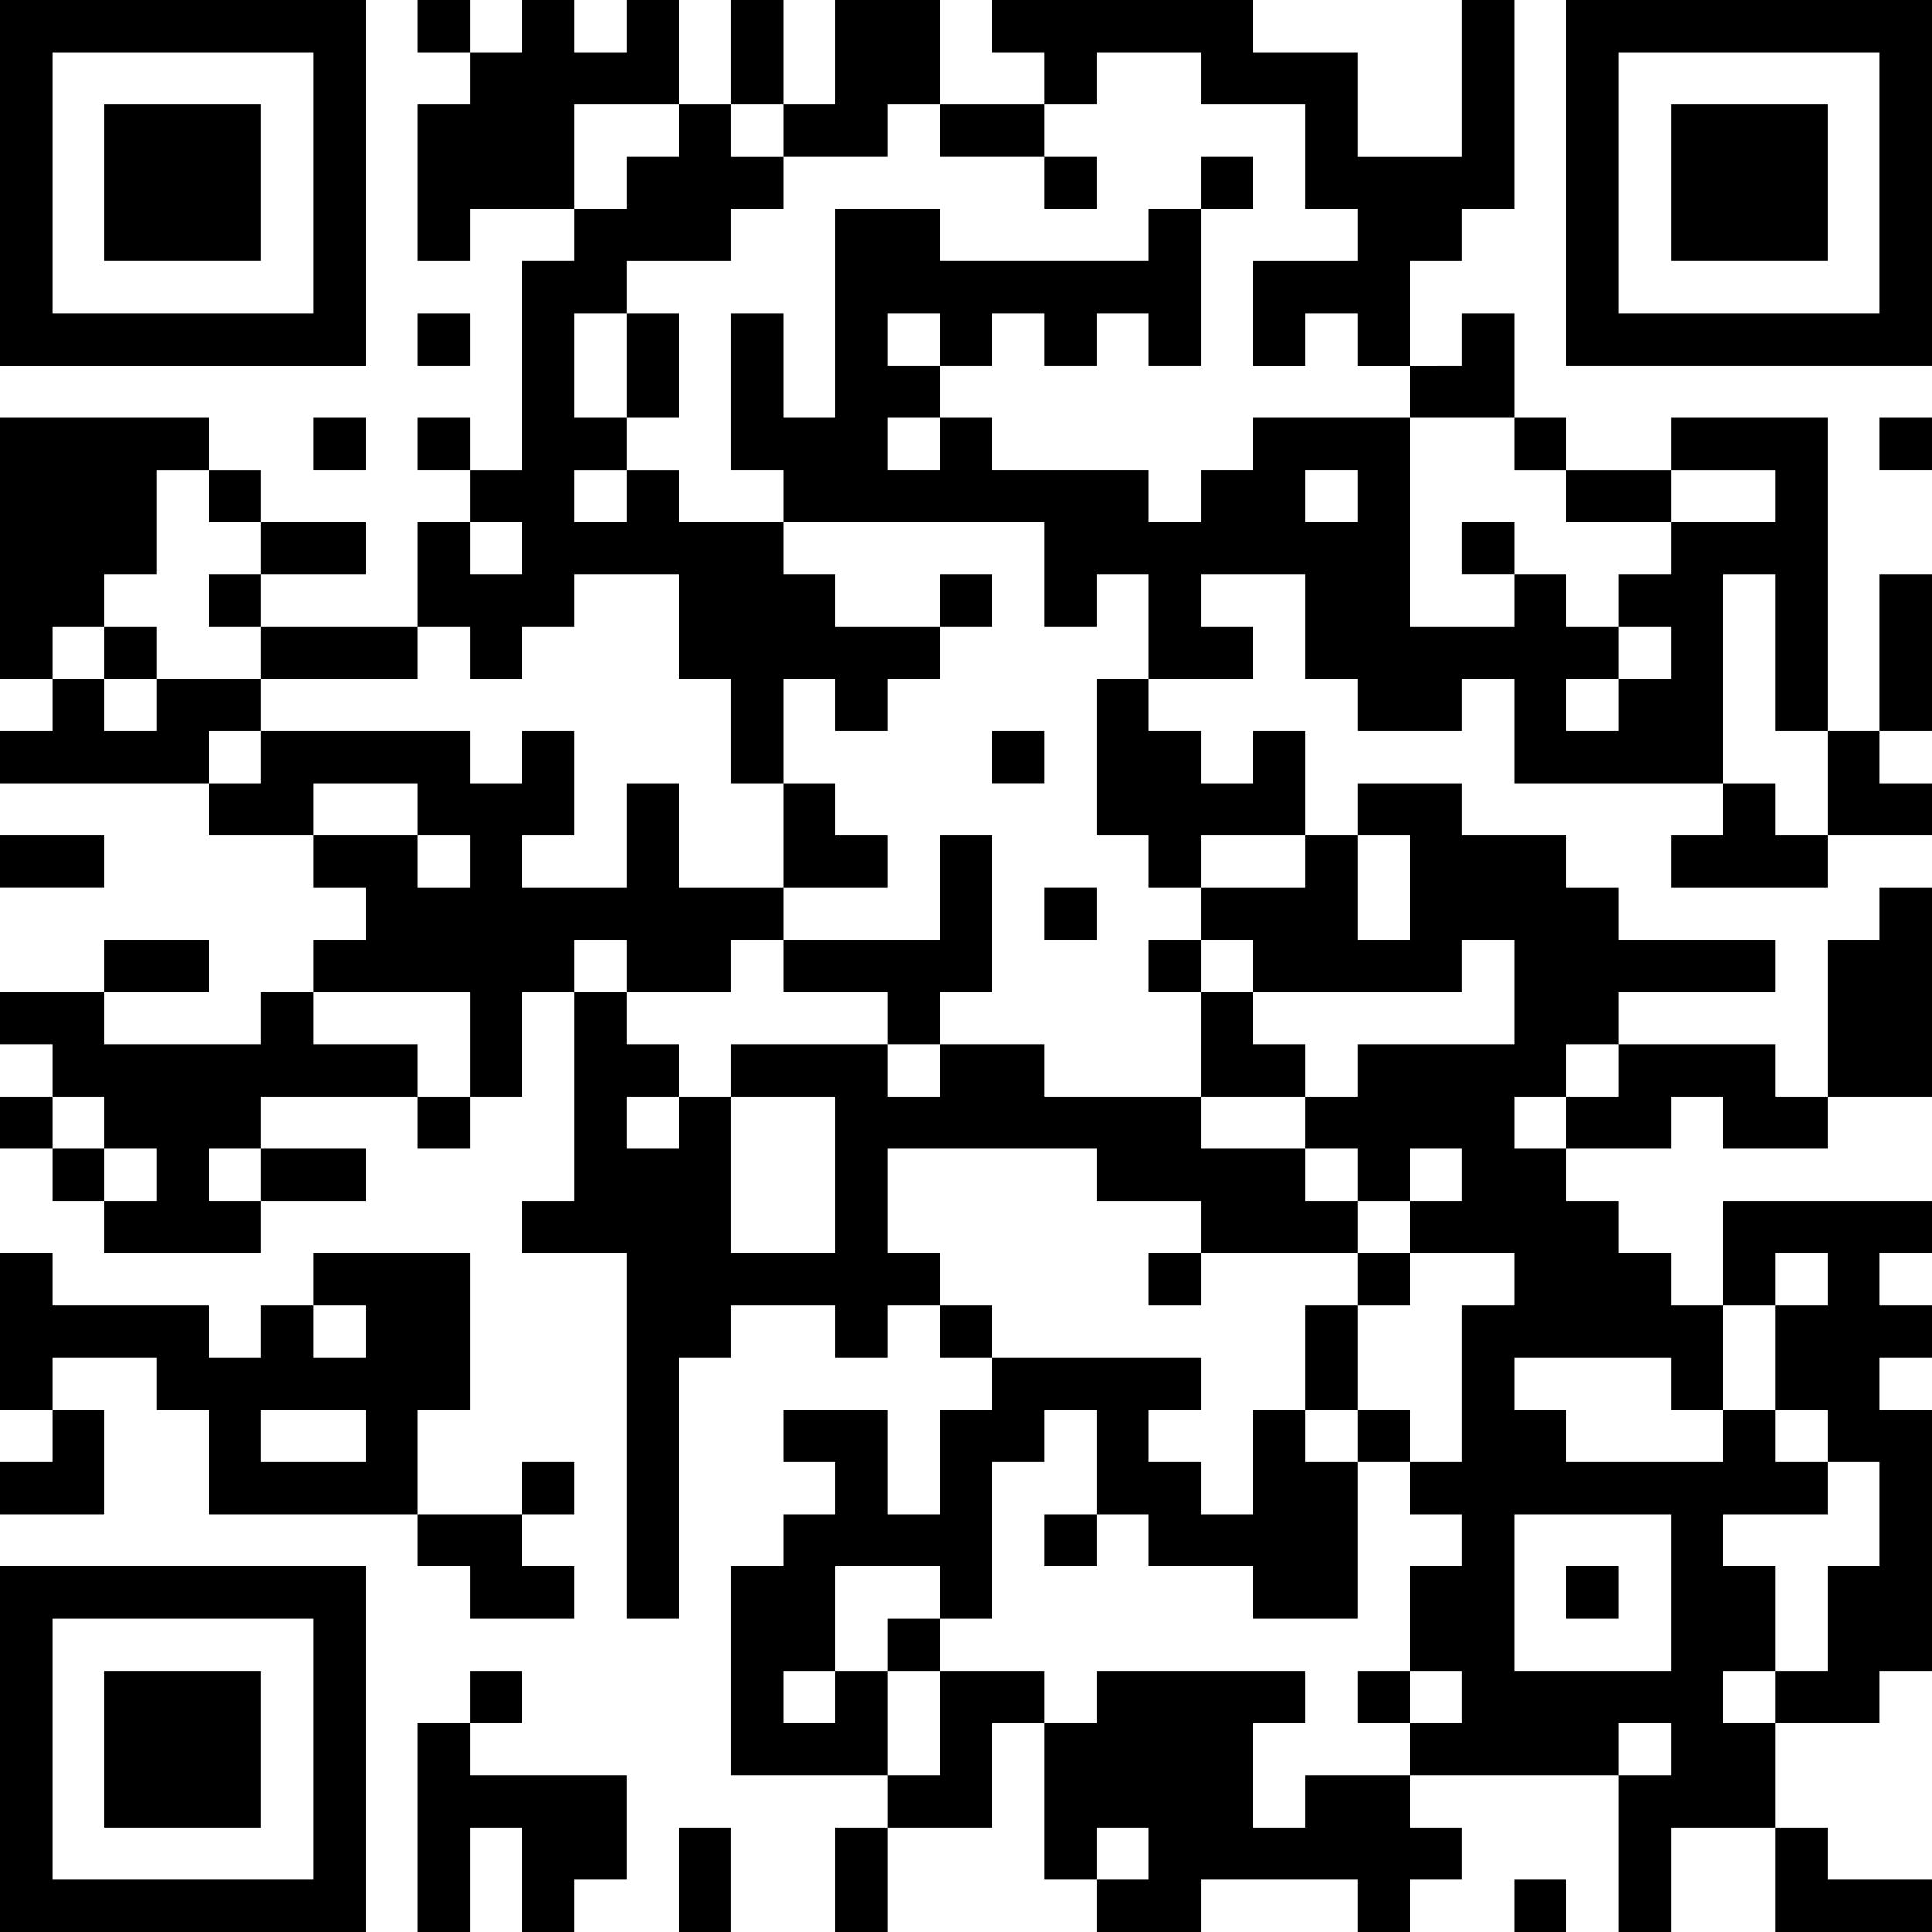
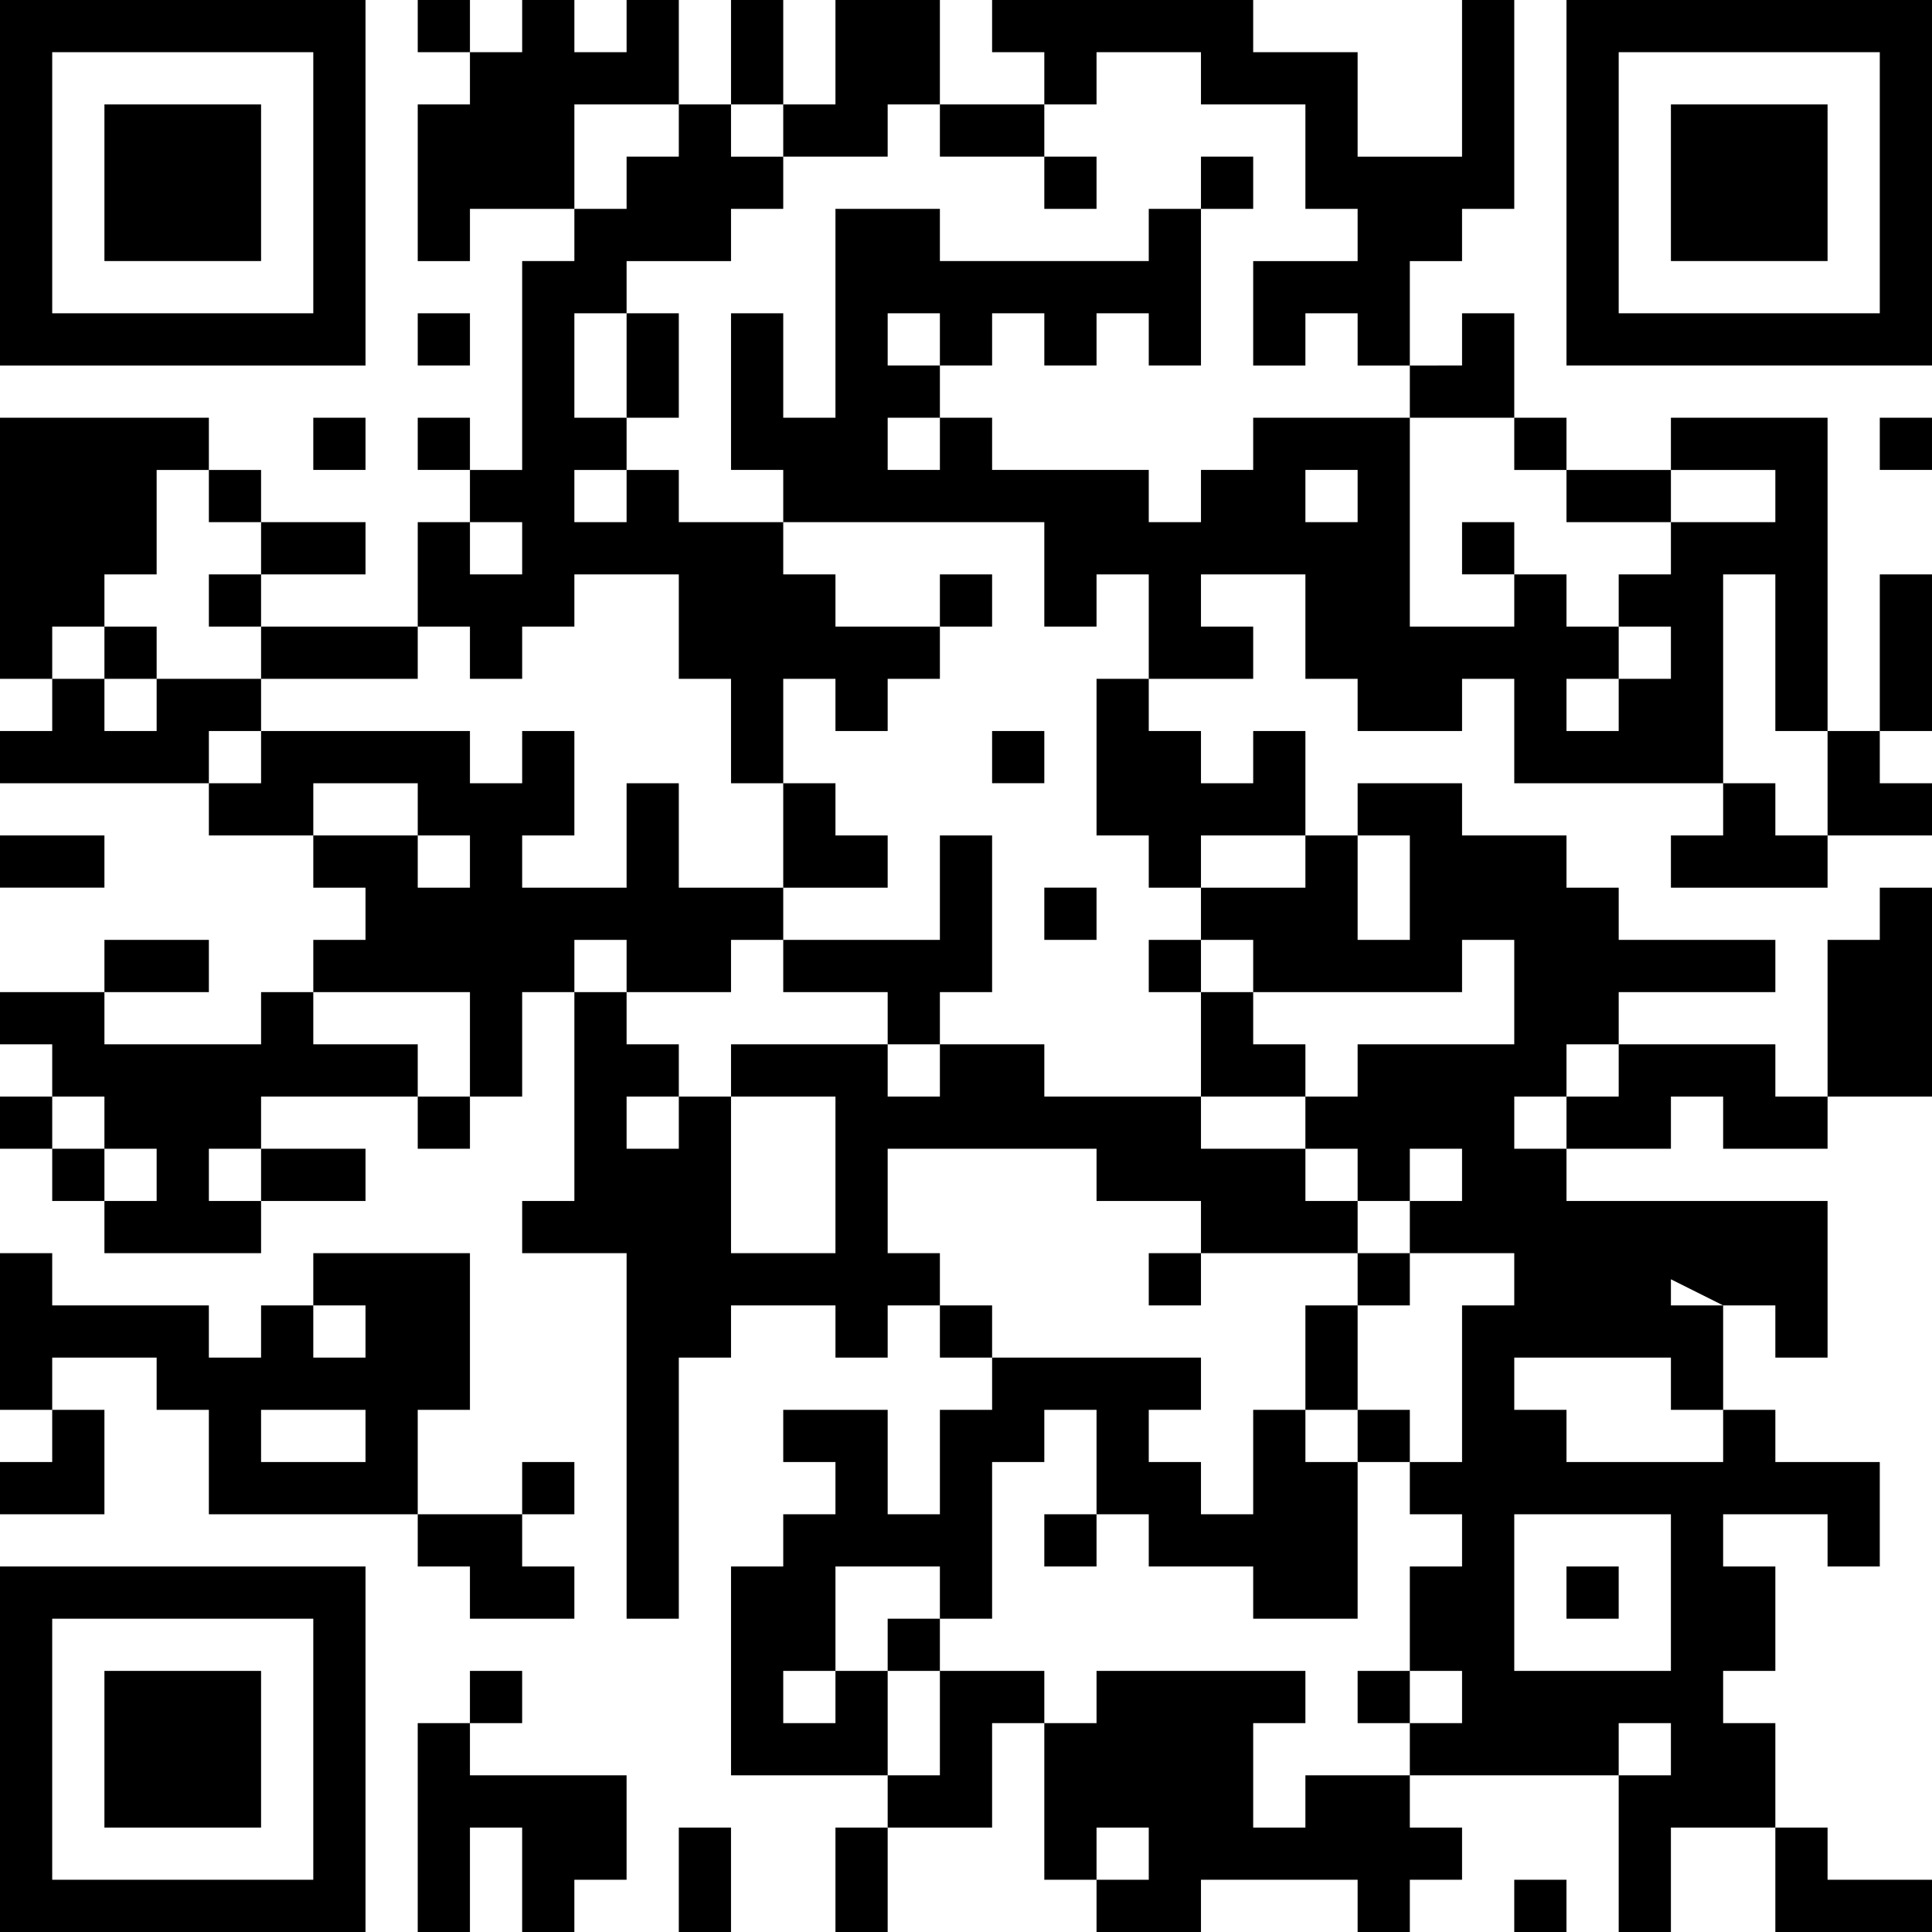
<svg xmlns="http://www.w3.org/2000/svg" width="296" height="296" version="1.1" viewBox="0 0 296 296">
  <g transform="translate(-32,-32)">
-     <path d="m32 32v56h56v-56h-48zm64 0v8h8v-8zm8 8v8h-8v24h8v-8h16v-16h16v-16h-8v8h-8v-8h-8v8zm32 8v8h-8v8h-8v8h-8v32h-8v8h8v8h-8v-8h-8v16h8v8h8v-8h8v-8h16v16h8v16h8v-16h8v8h8v-8h8v-8h-16v-8h-8v-8h-16v-8h-8v8h-8v-8h8v-8h-8v-16h8v-8h16v-8h8v-8h-8v-8zm8 0h8v-16h-8v8zm8 0v8h16v-8h8v-16h-16v16zm24 0v8h16v-8h-8zm16 0h8v-8h16v8h16v16h8v8h-16v16h8v-8h8v8h8v-16h8v-8h8v-32h-8v24h-16v-16h-16v-8h-40v8h8zm56 40v8h16v-16h-8v8zm16 8v8h8v-8zm8 8v8h16v-8h-8zm16 0h16v8h-16v8h-8v8h8v8h-8v8h-8v-8h8v-8h-8v-8h-8v8h-16v-32h-24v8h-8v8h-8v-8h-24v-8h-8v8h-8v-8h8v-8h-8v-8h8v8h8v-8h8v8h8v-8h8v8h8v-24h-8v8h-32v-8h-16v32h-8v-16h-8v24h8v8h40v16h8v-8h8v16h16v-8h-8v-8h16v16h8v8h16v-8h8v16h32v-32h8v24h8v-48h-24zm24 40v16h16v-8h-8v-8zm8 0h8v-24h-8v16zm-8 16h-8v-8h-8v8h-8v8h24zm-104-24h-8v24h8v8h8v-8h16v-16h-8v8h-8v-8h-8zm24 24v8h-16v8h8v8h32v-8h8v16h-24v8h-8v8h8v8h8v-8h8v8h-8v8h16v8h-8v24h-8v8h8v8h-8v16h8v8h-8v8h32v-8h8v8h-8v24h8v-16h16v-16h-8v-8h8v-16h-8v-8h16v-8h-8v-8h-8v8h-24v-8h-8v-8h24v8h8v-16h-8v-8h-8v-8h-8v-8h-8v-8h8v-8h8v-8h24v-8h-24v-8h-8v-8h-16v-8h-16v8h8v16h-8v-16zm48 32v8h-8v8h16v-8h8v8h16v-8h-8v-8h-16zm32 8h16v-32h-8v8h-8v16zm-16 32h8v-8h8v8h-8v16h8v8h8v16h-8v16h-8v8h16v-8h8v-40h-8v-8h8v-8h-8v-8h8v-8h-32v8zm8 80v16h24v-8h-16v-8zm-56-8h-16v8h-8v-16h8v-8h-32v8h-8v24h8v-8h8v8h-8v8h16v-8h24v8h8v-8h8v-8h-8zm-56-8v-8h-16v16h-8v8h16v-16zm-24 16h-8v16h8v-8zm0-8v-16h-8v8h-8v-8h8v-16h16v8h8v-24h8v-8h8v16h8v8h16v8h16v-24h-8v-8h-8v16h-8v-8h-8v-8h8v-8h-32v8h-8v16h-8v-16h-16v8h8v8h-8v8h-8v32h16zm16-64v-8h-8v8zm-8-8v-8h-8v-16h32v8h16v8h24v-8h-8v-8h-16v-8h-24v-8h-16v8h-8v-8h-24v8h16v24h-16v-24h-8v8h-8v-8h8v-8h-8v-8h-8v32h-8v8h16v56h8v-40h8v-8h16v8h8v-8zm-56-48v-8h8v8h16v-8h8v-8h-16v-16h-8v16h-16v-8h8v-16h-8v8h-8v-8h-32v8h-8v8h16v-8h16v8h8v8h-8v-8h-16v8h8v8h-8v8h24v16h8v-16zm-16 16h-8v8h8zm-8 0v-8h-16v-8h-8v8h-24v-8h-16v8h8v8h8v8h8v8h-8v8h24v-8h-8v-8h8v-8h16zm-24 8v8h16v-8h-8zm-24 8v-8h-8v8zm-8-8v-8h-8v8zm8-24h16v-8h-16zm16-32v-8h8v-8h-16v8h-8v-8h-8v8h-8v8h24zm-24-16v-8h8v-8h8v-16h8v-8h-32v40zm24-32v8h8v-8zm8 8v8h16v-8h-8zm0 8h-8v8h8zm0 8v8h24v-8h-16zm-24 0v8h8v-8zm104 40h16v-8h-8v-8h-8v8zm0 8v8h16v8h8v-8h8v-24h-8v16h-16zm64 24h16v-8h-8v-8h-8v8zm0-16v-8h-8v8zm24 40v8h8v-8zm0 8h-8v16h8v-8zm0 16v8h8v-8zm-24-24h-8v8h8zm-16 40h-8v8h8zm-24 16h-8v8h8zm72 16v-8h-8v8zm-32-232h8v-8h-8zm48 56v-8h-8v8zm-72-64v8h8v-8zm-64 24v16h8v-16zm48 48h8v-8h-8zm-72-24v-8h-8v8zm168-72v56h56v-56h-48zm-232 8h40v40h-40v-32zm240 0h40v40h-40v-32zm-232 8v24h24v-24h-16zm240 0v24h24v-24h-16zm-192 32v8h8v-8zm-16 16v8h8v-8zm240 0v8h8v-8zm-88 8h8v8h-8zm-48 40v8h8v-8zm-152 16v8h16v-8h-8zm160 8v8h8v-8zm-160 56v24h8v-8h16v8h8v16h32v-16h8v-24h-24v8h8v8h-8v-8h-8v8h-8v-8h-24v-8zm64 40v8h8v8h16v-8h-8v-8h-8zm16 0h8v-8h-8zm-72-16v8h-8v8h16v-16zm32 0h16v8h-16zm192 16h24v24h-24v-16zm-232 8v56h56v-56h-48zm240 0v8h8v-8zm-232 8h40v40h-40v-32zm8 8v24h24v-24h-16zm56 0v8h8v-8zm0 8h-8v32h8v-16h8v16h8v-8h8v-16h-24zm32 16v16h8v-16zm128 8v8h8v-8z" />
+     <path d="m32 32v56h56v-56h-48zm64 0v8h8v-8zm8 8v8h-8v24h8v-8h16v-16h16v-16h-8v8h-8v-8h-8v8zm32 8v8h-8v8h-8v8h-8v32h-8v8h8v8h-8v-8h-8v16h8v8h8v-8h8v-8h16v16h8v16h8v-16h8v8h8v-8h8v-8h-16v-8h-8v-8h-16v-8h-8v8h-8v-8h8v-8h-8v-16h8v-8h16v-8h8v-8h-8v-8zm8 0h8v-16h-8v8zm8 0v8h16v-8h8v-16h-16v16zm24 0v8h16v-8h-8zm16 0h8v-8h16v8h16v16h8v8h-16v16h8v-8h8v8h8v-16h8v-8h8v-32h-8v24h-16v-16h-16v-8h-40v8h8zm56 40v8h16v-16h-8v8zm16 8v8h8v-8zm8 8v8h16v-8h-8zm16 0h16v8h-16v8h-8v8h8v8h-8v8h-8v-8h8v-8h-8v-8h-8v8h-16v-32h-24v8h-8v8h-8v-8h-24v-8h-8v8h-8v-8h8v-8h-8v-8h8v8h8v-8h8v8h8v-8h8v8h8v-24h-8v8h-32v-8h-16v32h-8v-16h-8v24h8v8h40v16h8v-8h8v16h16v-8h-8v-8h16v16h8v8h16v-8h8v16h32v-32h8v24h8v-48h-24zm24 40v16h16v-8h-8v-8zm8 0h8v-24h-8v16zm-8 16h-8v-8h-8v8h-8v8h24zm-104-24h-8v24h8v8h8v-8h16v-16h-8v8h-8v-8h-8zm24 24v8h-16v8h8v8h32v-8h8v16h-24v8h-8v8h8v8h8v-8h8v8h-8v8h16v8h-8v24h-8v8h8v8h-8v16h8v8h-8v8h32v-8h8v8h-8v24h8v-16h16v-16h-8v-8h8v-16h-8v-8h16v-8h-8v-8h-8v8h-24v-8h-8v-8h24v8h8v-16h-8v-8h-8v-8h-8v-8h-8v-8h8v-8h8v-8h24v-8h-24v-8h-8v-8h-16v-8h-16v8h8v16h-8v-16zm48 32v8h-8v8h16v-8h8v8h16v-8h-8v-8h-16zm32 8h16v-32h-8v8h-8v16zm-16 32h8v-8h8v8h-8v16h8v8h8v16h-8v16h-8v8v-8h8v-40h-8v-8h8v-8h-8v-8h8v-8h-32v8zm8 80v16h24v-8h-16v-8zm-56-8h-16v8h-8v-16h8v-8h-32v8h-8v24h8v-8h8v8h-8v8h16v-8h24v8h8v-8h8v-8h-8zm-56-8v-8h-16v16h-8v8h16v-16zm-24 16h-8v16h8v-8zm0-8v-16h-8v8h-8v-8h8v-16h16v8h8v-24h8v-8h8v16h8v8h16v8h16v-24h-8v-8h-8v16h-8v-8h-8v-8h8v-8h-32v8h-8v16h-8v-16h-16v8h8v8h-8v8h-8v32h16zm16-64v-8h-8v8zm-8-8v-8h-8v-16h32v8h16v8h24v-8h-8v-8h-16v-8h-24v-8h-16v8h-8v-8h-24v8h16v24h-16v-24h-8v8h-8v-8h8v-8h-8v-8h-8v32h-8v8h16v56h8v-40h8v-8h16v8h8v-8zm-56-48v-8h8v8h16v-8h8v-8h-16v-16h-8v16h-16v-8h8v-16h-8v8h-8v-8h-32v8h-8v8h16v-8h16v8h8v8h-8v-8h-16v8h8v8h-8v8h24v16h8v-16zm-16 16h-8v8h8zm-8 0v-8h-16v-8h-8v8h-24v-8h-16v8h8v8h8v8h8v8h-8v8h24v-8h-8v-8h8v-8h16zm-24 8v8h16v-8h-8zm-24 8v-8h-8v8zm-8-8v-8h-8v8zm8-24h16v-8h-16zm16-32v-8h8v-8h-16v8h-8v-8h-8v8h-8v8h24zm-24-16v-8h8v-8h8v-16h8v-8h-32v40zm24-32v8h8v-8zm8 8v8h16v-8h-8zm0 8h-8v8h8zm0 8v8h24v-8h-16zm-24 0v8h8v-8zm104 40h16v-8h-8v-8h-8v8zm0 8v8h16v8h8v-8h8v-24h-8v16h-16zm64 24h16v-8h-8v-8h-8v8zm0-16v-8h-8v8zm24 40v8h8v-8zm0 8h-8v16h8v-8zm0 16v8h8v-8zm-24-24h-8v8h8zm-16 40h-8v8h8zm-24 16h-8v8h8zm72 16v-8h-8v8zm-32-232h8v-8h-8zm48 56v-8h-8v8zm-72-64v8h8v-8zm-64 24v16h8v-16zm48 48h8v-8h-8zm-72-24v-8h-8v8zm168-72v56h56v-56h-48zm-232 8h40v40h-40v-32zm240 0h40v40h-40v-32zm-232 8v24h24v-24h-16zm240 0v24h24v-24h-16zm-192 32v8h8v-8zm-16 16v8h8v-8zm240 0v8h8v-8zm-88 8h8v8h-8zm-48 40v8h8v-8zm-152 16v8h16v-8h-8zm160 8v8h8v-8zm-160 56v24h8v-8h16v8h8v16h32v-16h8v-24h-24v8h8v8h-8v-8h-8v8h-8v-8h-24v-8zm64 40v8h8v8h16v-8h-8v-8h-8zm16 0h8v-8h-8zm-72-16v8h-8v8h16v-16zm32 0h16v8h-16zm192 16h24v24h-24v-16zm-232 8v56h56v-56h-48zm240 0v8h8v-8zm-232 8h40v40h-40v-32zm8 8v24h24v-24h-16zm56 0v8h8v-8zm0 8h-8v32h8v-16h8v16h8v-8h8v-16h-24zm32 16v16h8v-16zm128 8v8h8v-8z" />
  </g>
</svg>